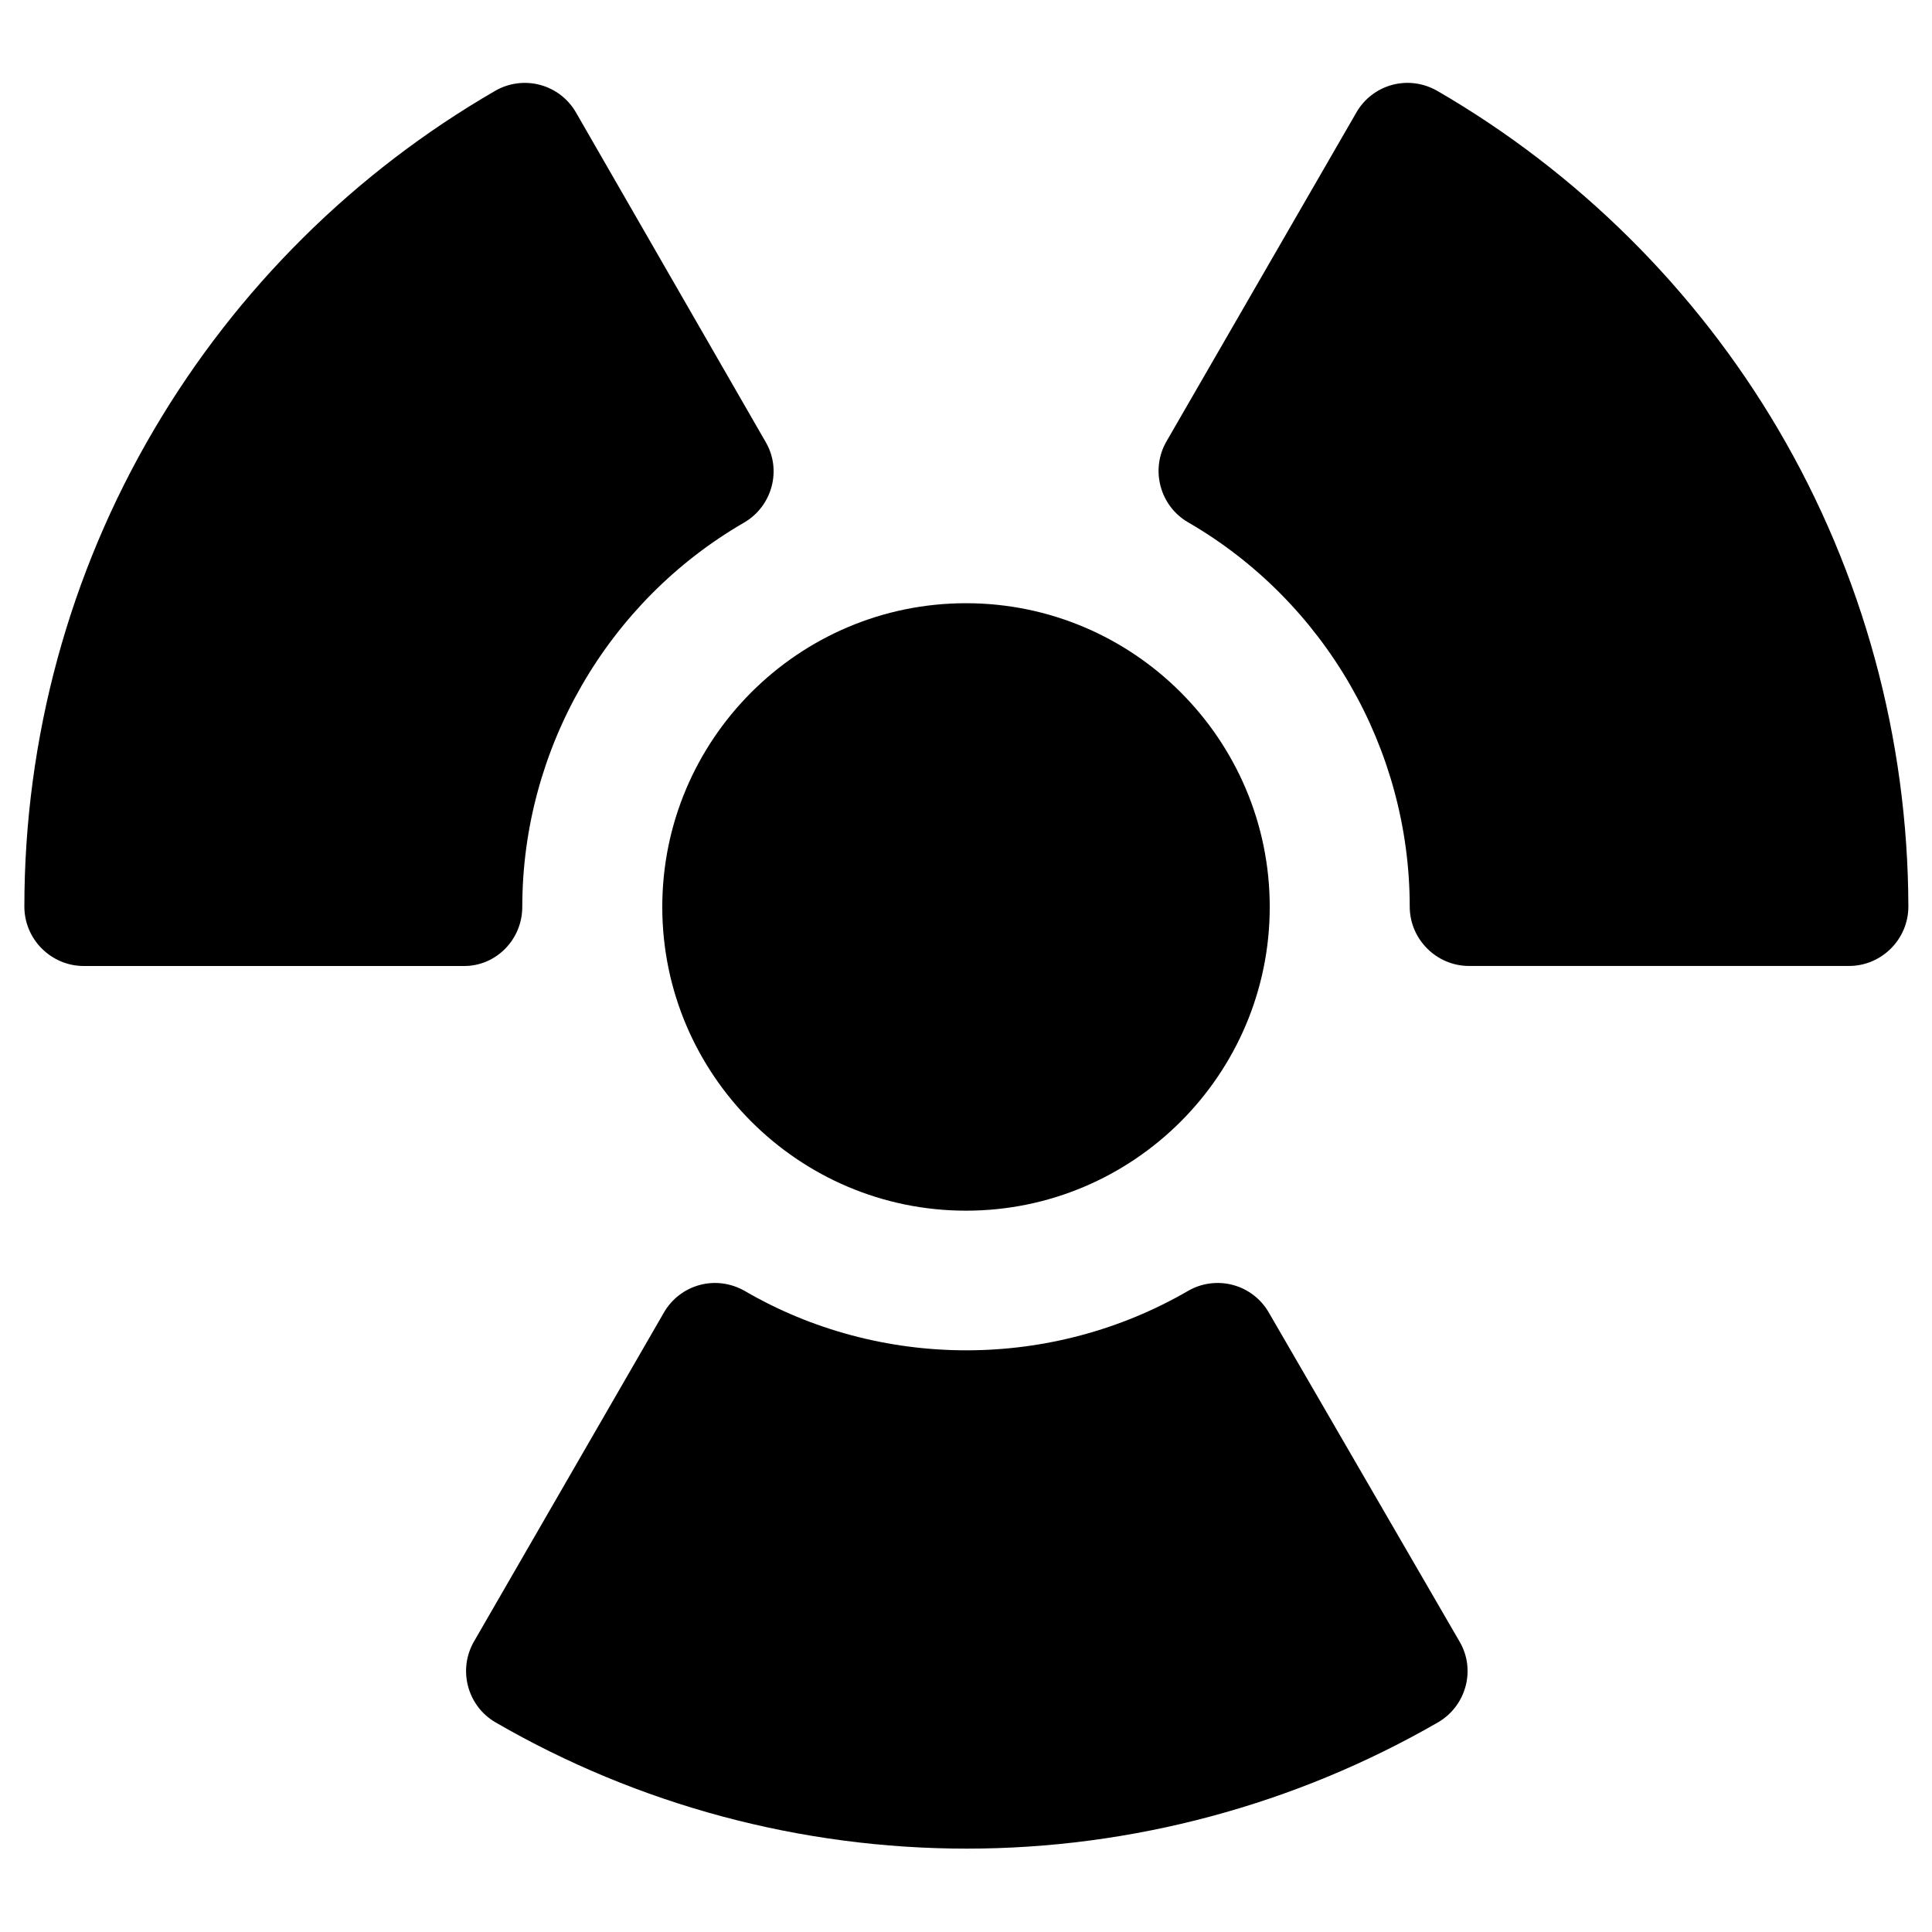
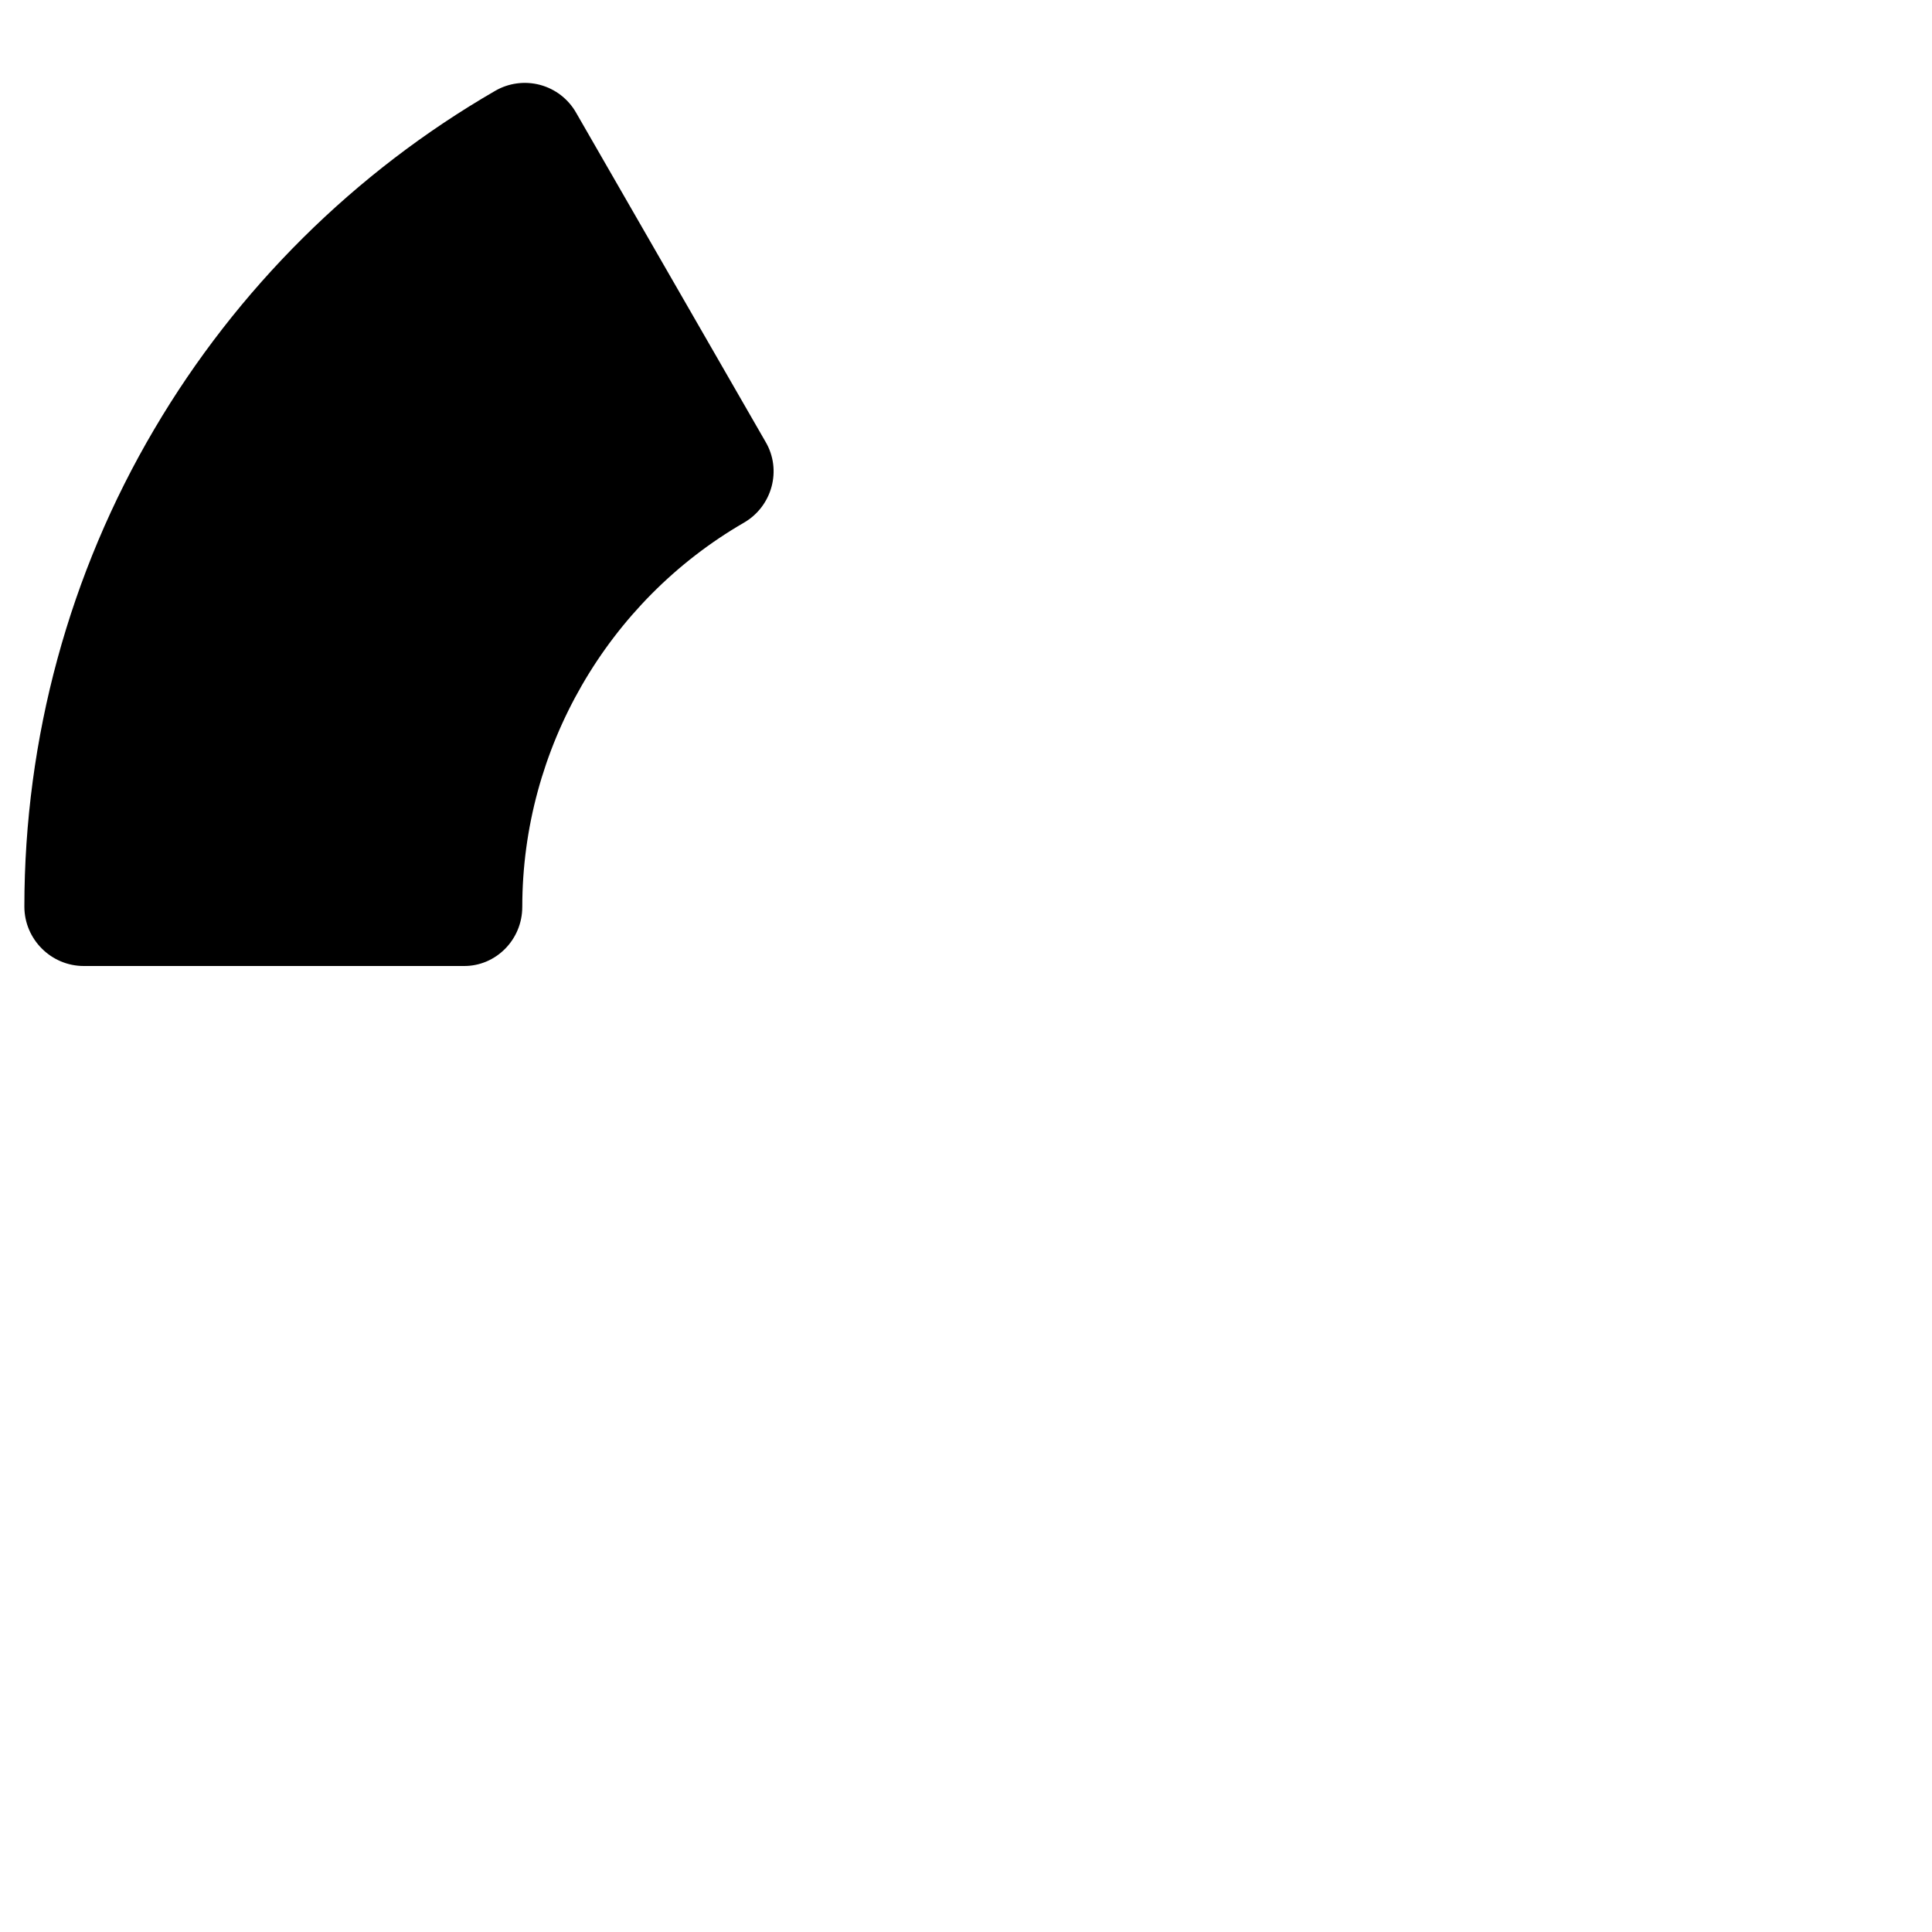
<svg xmlns="http://www.w3.org/2000/svg" fill="#000000" width="800px" height="800px" version="1.1" viewBox="144 144 512 512">
  <g>
-     <path d="m319.51 384.35c0 44.379 36.113 80.492 80.492 80.492s80.492-36.113 80.492-80.492c0-44.379-36.113-80.492-80.492-80.492-44.379 0.004-80.492 36.113-80.492 80.492z" />
-     <path d="m615.2 257.71c-21.844-37.098-53.137-68.094-90.332-89.645-3.641-2.066-7.871-2.656-11.906-1.574-4.035 1.082-7.477 3.738-9.543 7.379l-50.281 87.086c-4.328 7.477-1.77 17.121 5.707 21.453 36.211 20.961 58.746 60.023 58.746 101.84 0 8.66 7.086 15.742 15.742 15.742h100.66c8.66 0 15.742-7.086 15.742-15.742-0.098-44.477-12.004-88.266-34.539-126.54z" />
-     <path d="m282.41 384.35c0-41.82 22.535-80.887 58.746-101.84 7.477-4.328 10.137-13.973 5.707-21.453l-50.184-87.18c-2.066-3.641-5.512-6.297-9.543-7.379-4.035-1.082-8.363-0.492-11.906 1.574-37.293 21.551-68.488 52.547-90.332 89.645-22.535 38.18-34.441 81.969-34.441 126.54 0 8.66 7.086 15.742 15.742 15.742h100.66c8.559 0.098 15.547-6.988 15.547-15.648z" />
-     <path d="m480.29 491.91c-2.066-3.641-5.512-6.297-9.543-7.379-4.035-1.082-8.363-0.492-11.906 1.574-17.809 10.332-38.082 15.742-58.746 15.742-20.664 0-41.031-5.41-58.746-15.742-3.641-2.066-7.871-2.656-11.906-1.574-4.035 1.082-7.477 3.738-9.543 7.379l-50.281 87.086c-4.328 7.477-1.77 17.121 5.707 21.453 37.883 21.941 80.984 33.457 124.87 33.457 43.789 0 86.984-11.609 124.87-33.457 7.477-4.328 10.137-13.973 5.707-21.453z" />
+     <path d="m282.41 384.35c0-41.82 22.535-80.887 58.746-101.84 7.477-4.328 10.137-13.973 5.707-21.453l-50.184-87.18c-2.066-3.641-5.512-6.297-9.543-7.379-4.035-1.082-8.363-0.492-11.906 1.574-37.293 21.551-68.488 52.547-90.332 89.645-22.535 38.18-34.441 81.969-34.441 126.54 0 8.66 7.086 15.742 15.742 15.742h100.66c8.559 0.098 15.547-6.988 15.547-15.648" />
  </g>
</svg>